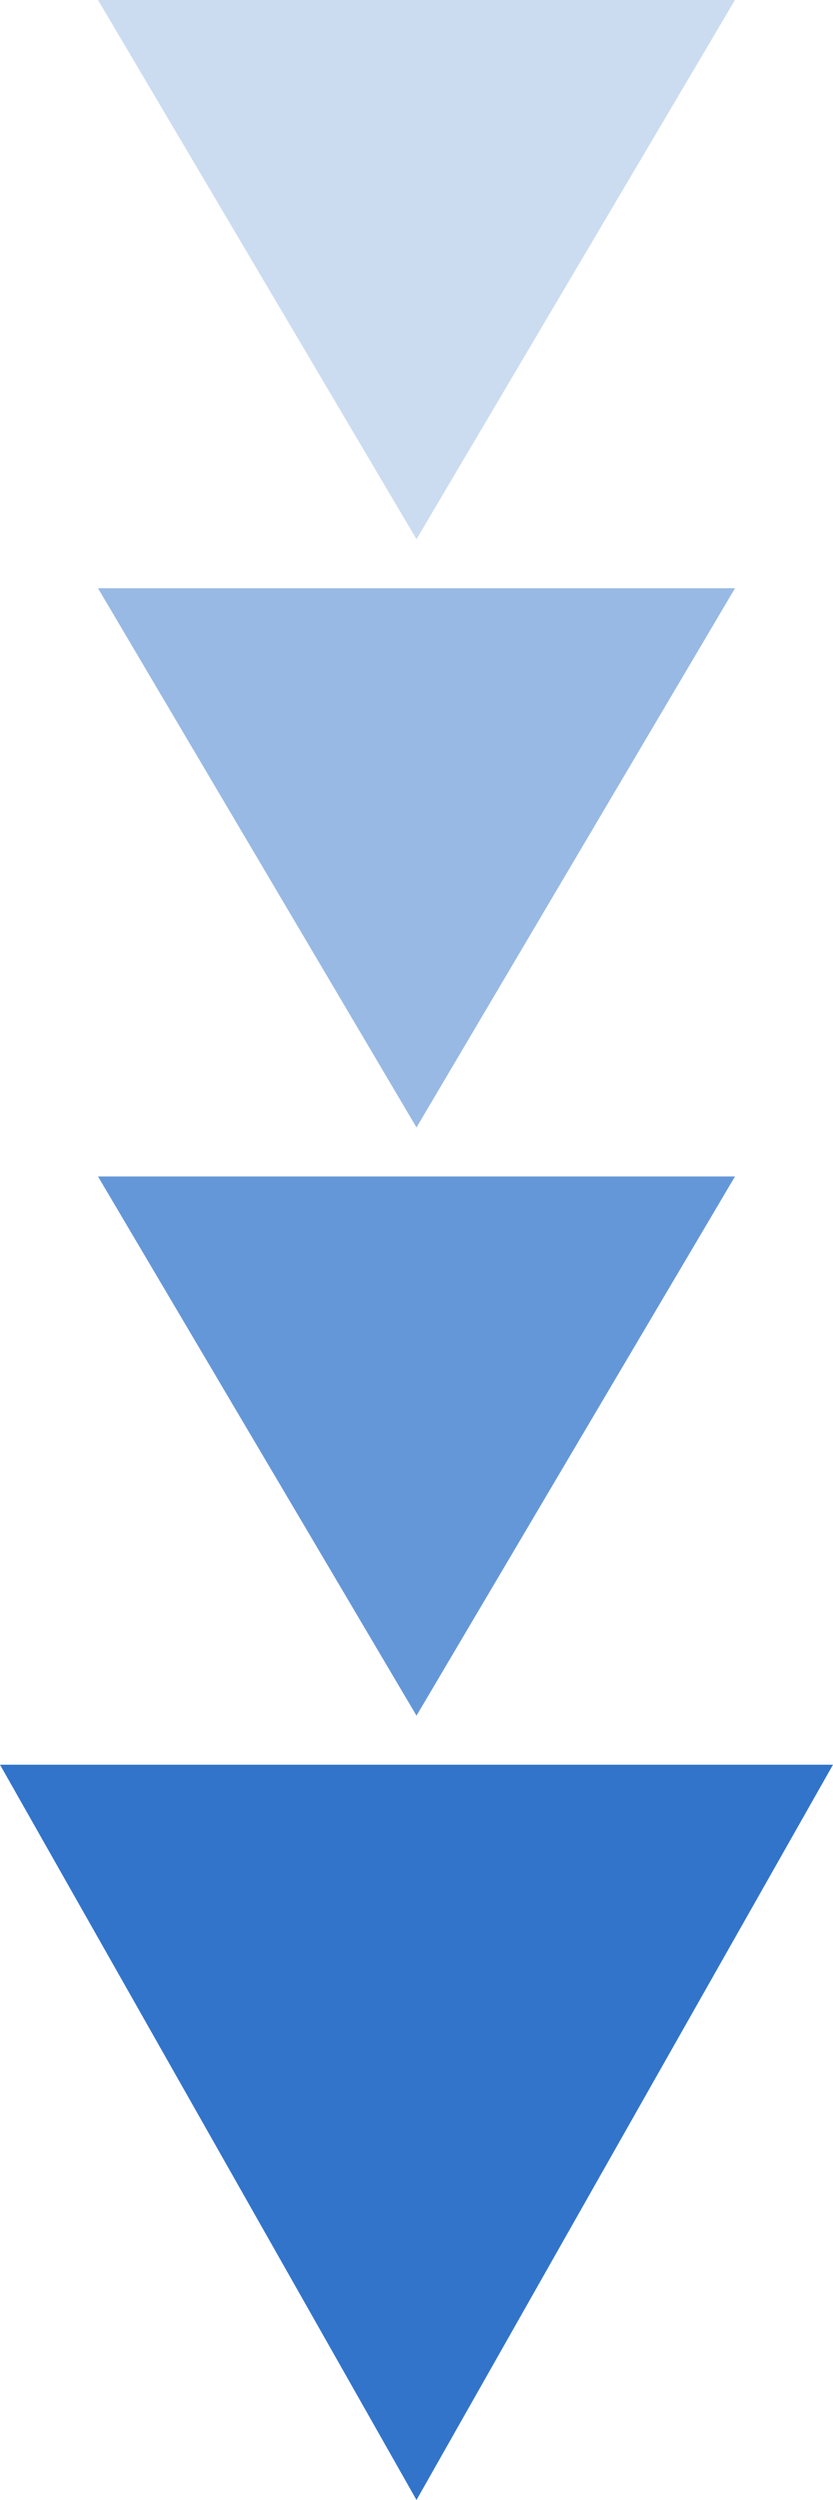
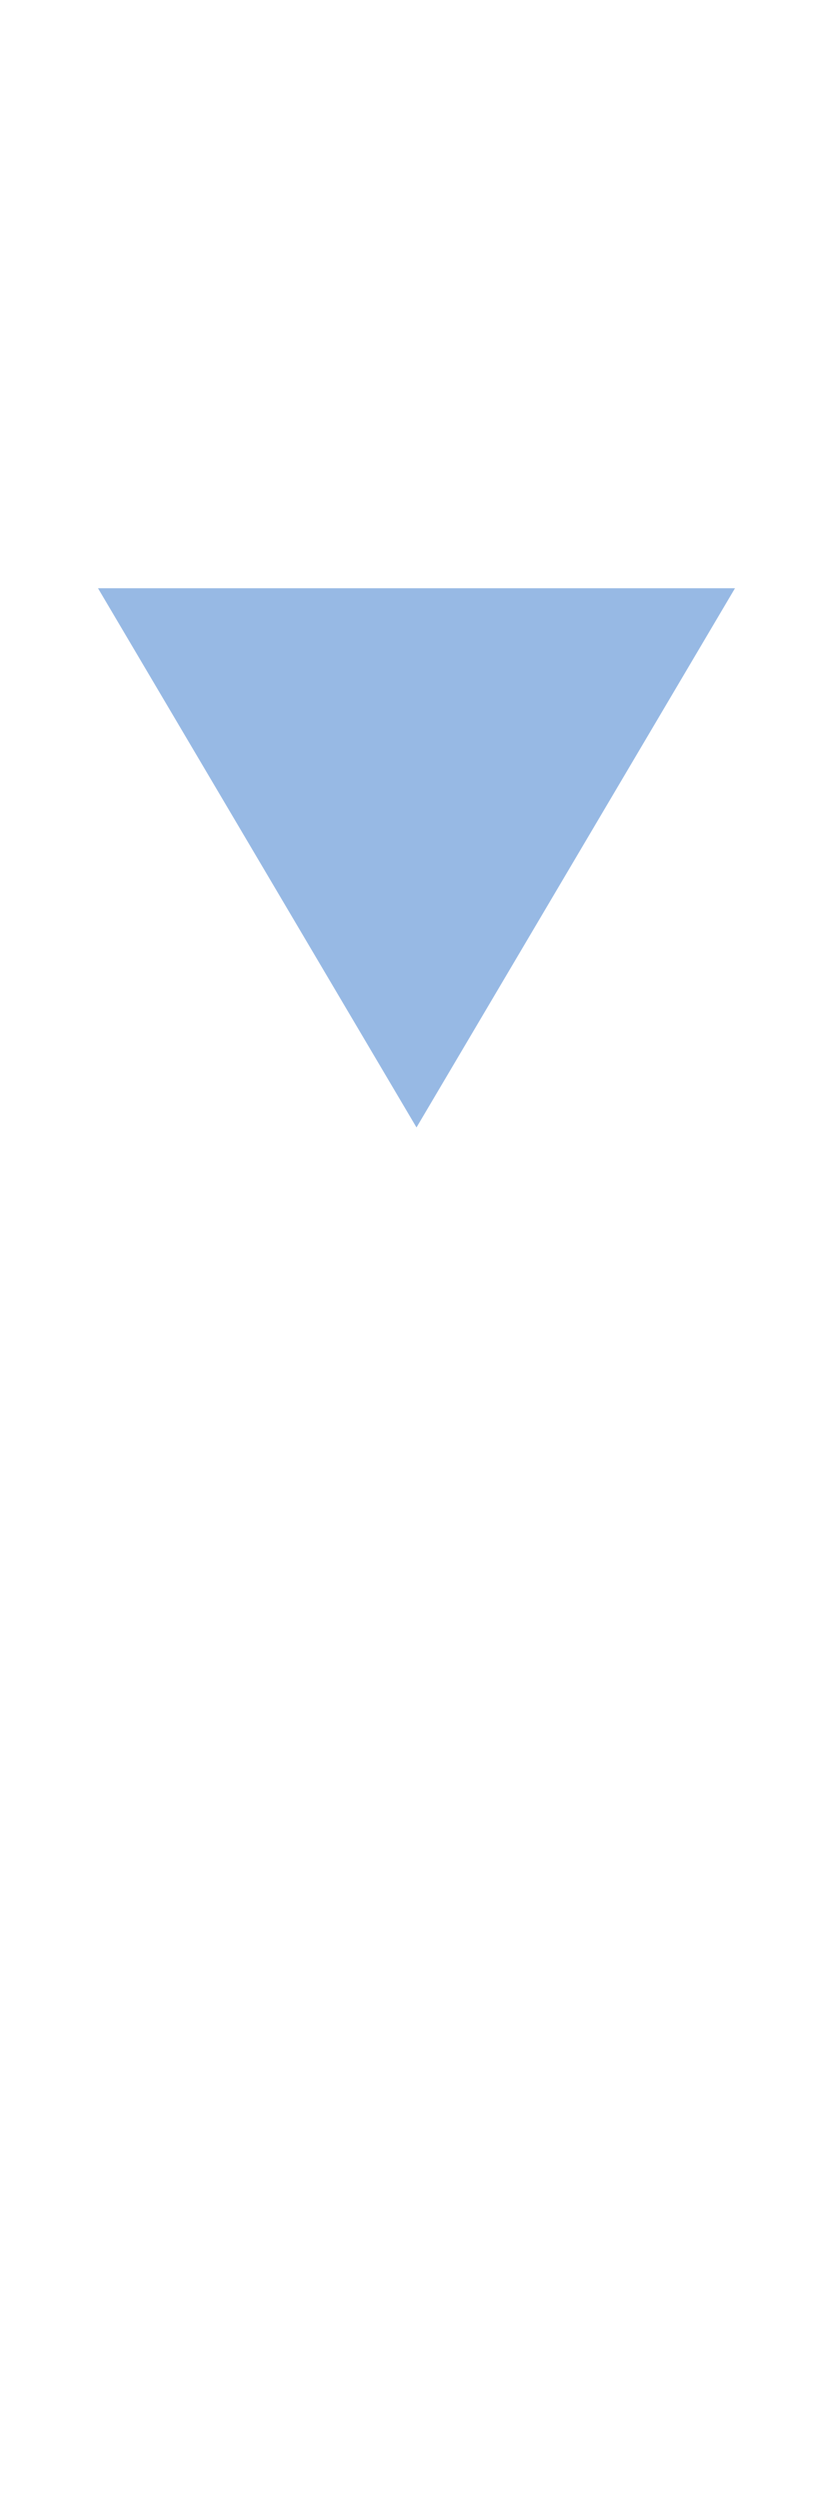
<svg xmlns="http://www.w3.org/2000/svg" width="17" height="51" viewBox="0 0 17 51">
  <g id="Strzalka_01" data-name="Strzalka 01" transform="translate(-674 -3156)">
-     <path id="Polygon_2" data-name="Polygon 2" d="M6.5,0,13,11H0Z" transform="translate(689 3167) rotate(180)" fill="rgba(49,116,202,0.25)" />
    <path id="Polygon_3" data-name="Polygon 3" d="M6.5,0,13,11H0Z" transform="translate(689 3179) rotate(180)" fill="rgba(49,116,202,0.5)" />
-     <path id="Polygon_4" data-name="Polygon 4" d="M6.5,0,13,11H0Z" transform="translate(689 3191) rotate(180)" fill="rgba(49,116,202,0.75)" />
-     <path id="Polygon_5" data-name="Polygon 5" d="M8.5,0,17,15H0Z" transform="translate(691 3207) rotate(180)" fill="#3174ca" />
  </g>
</svg>